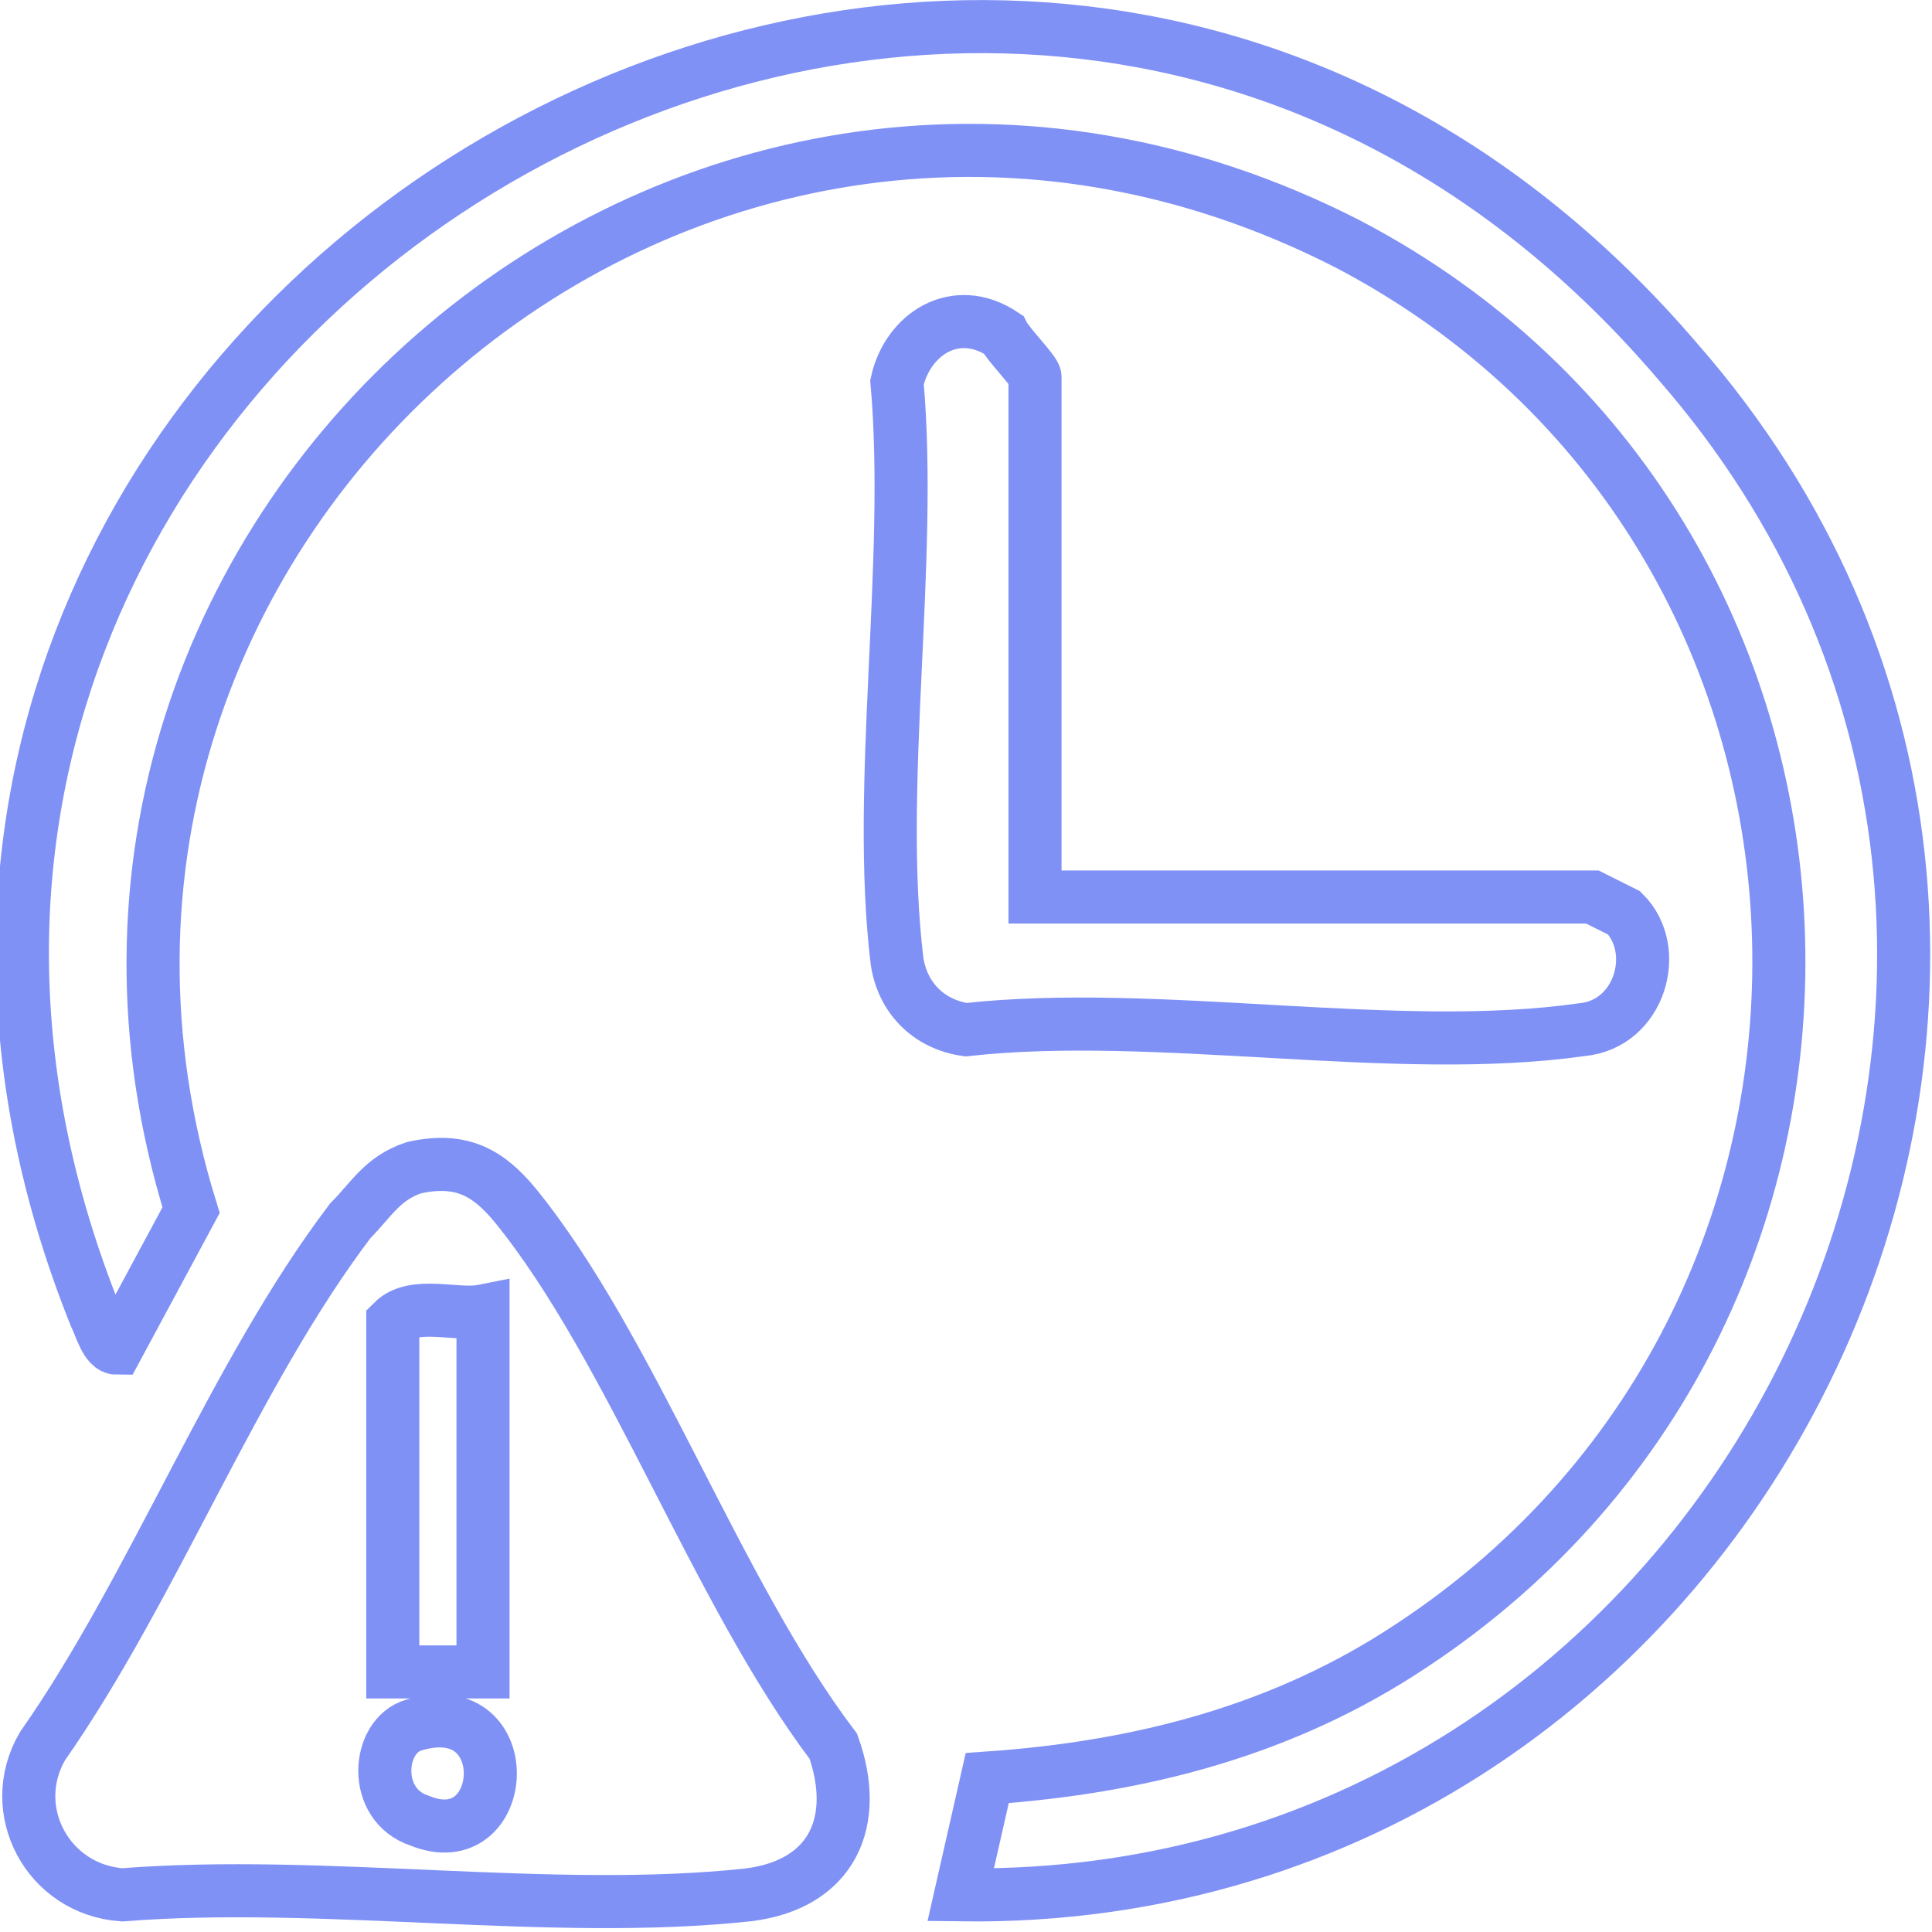
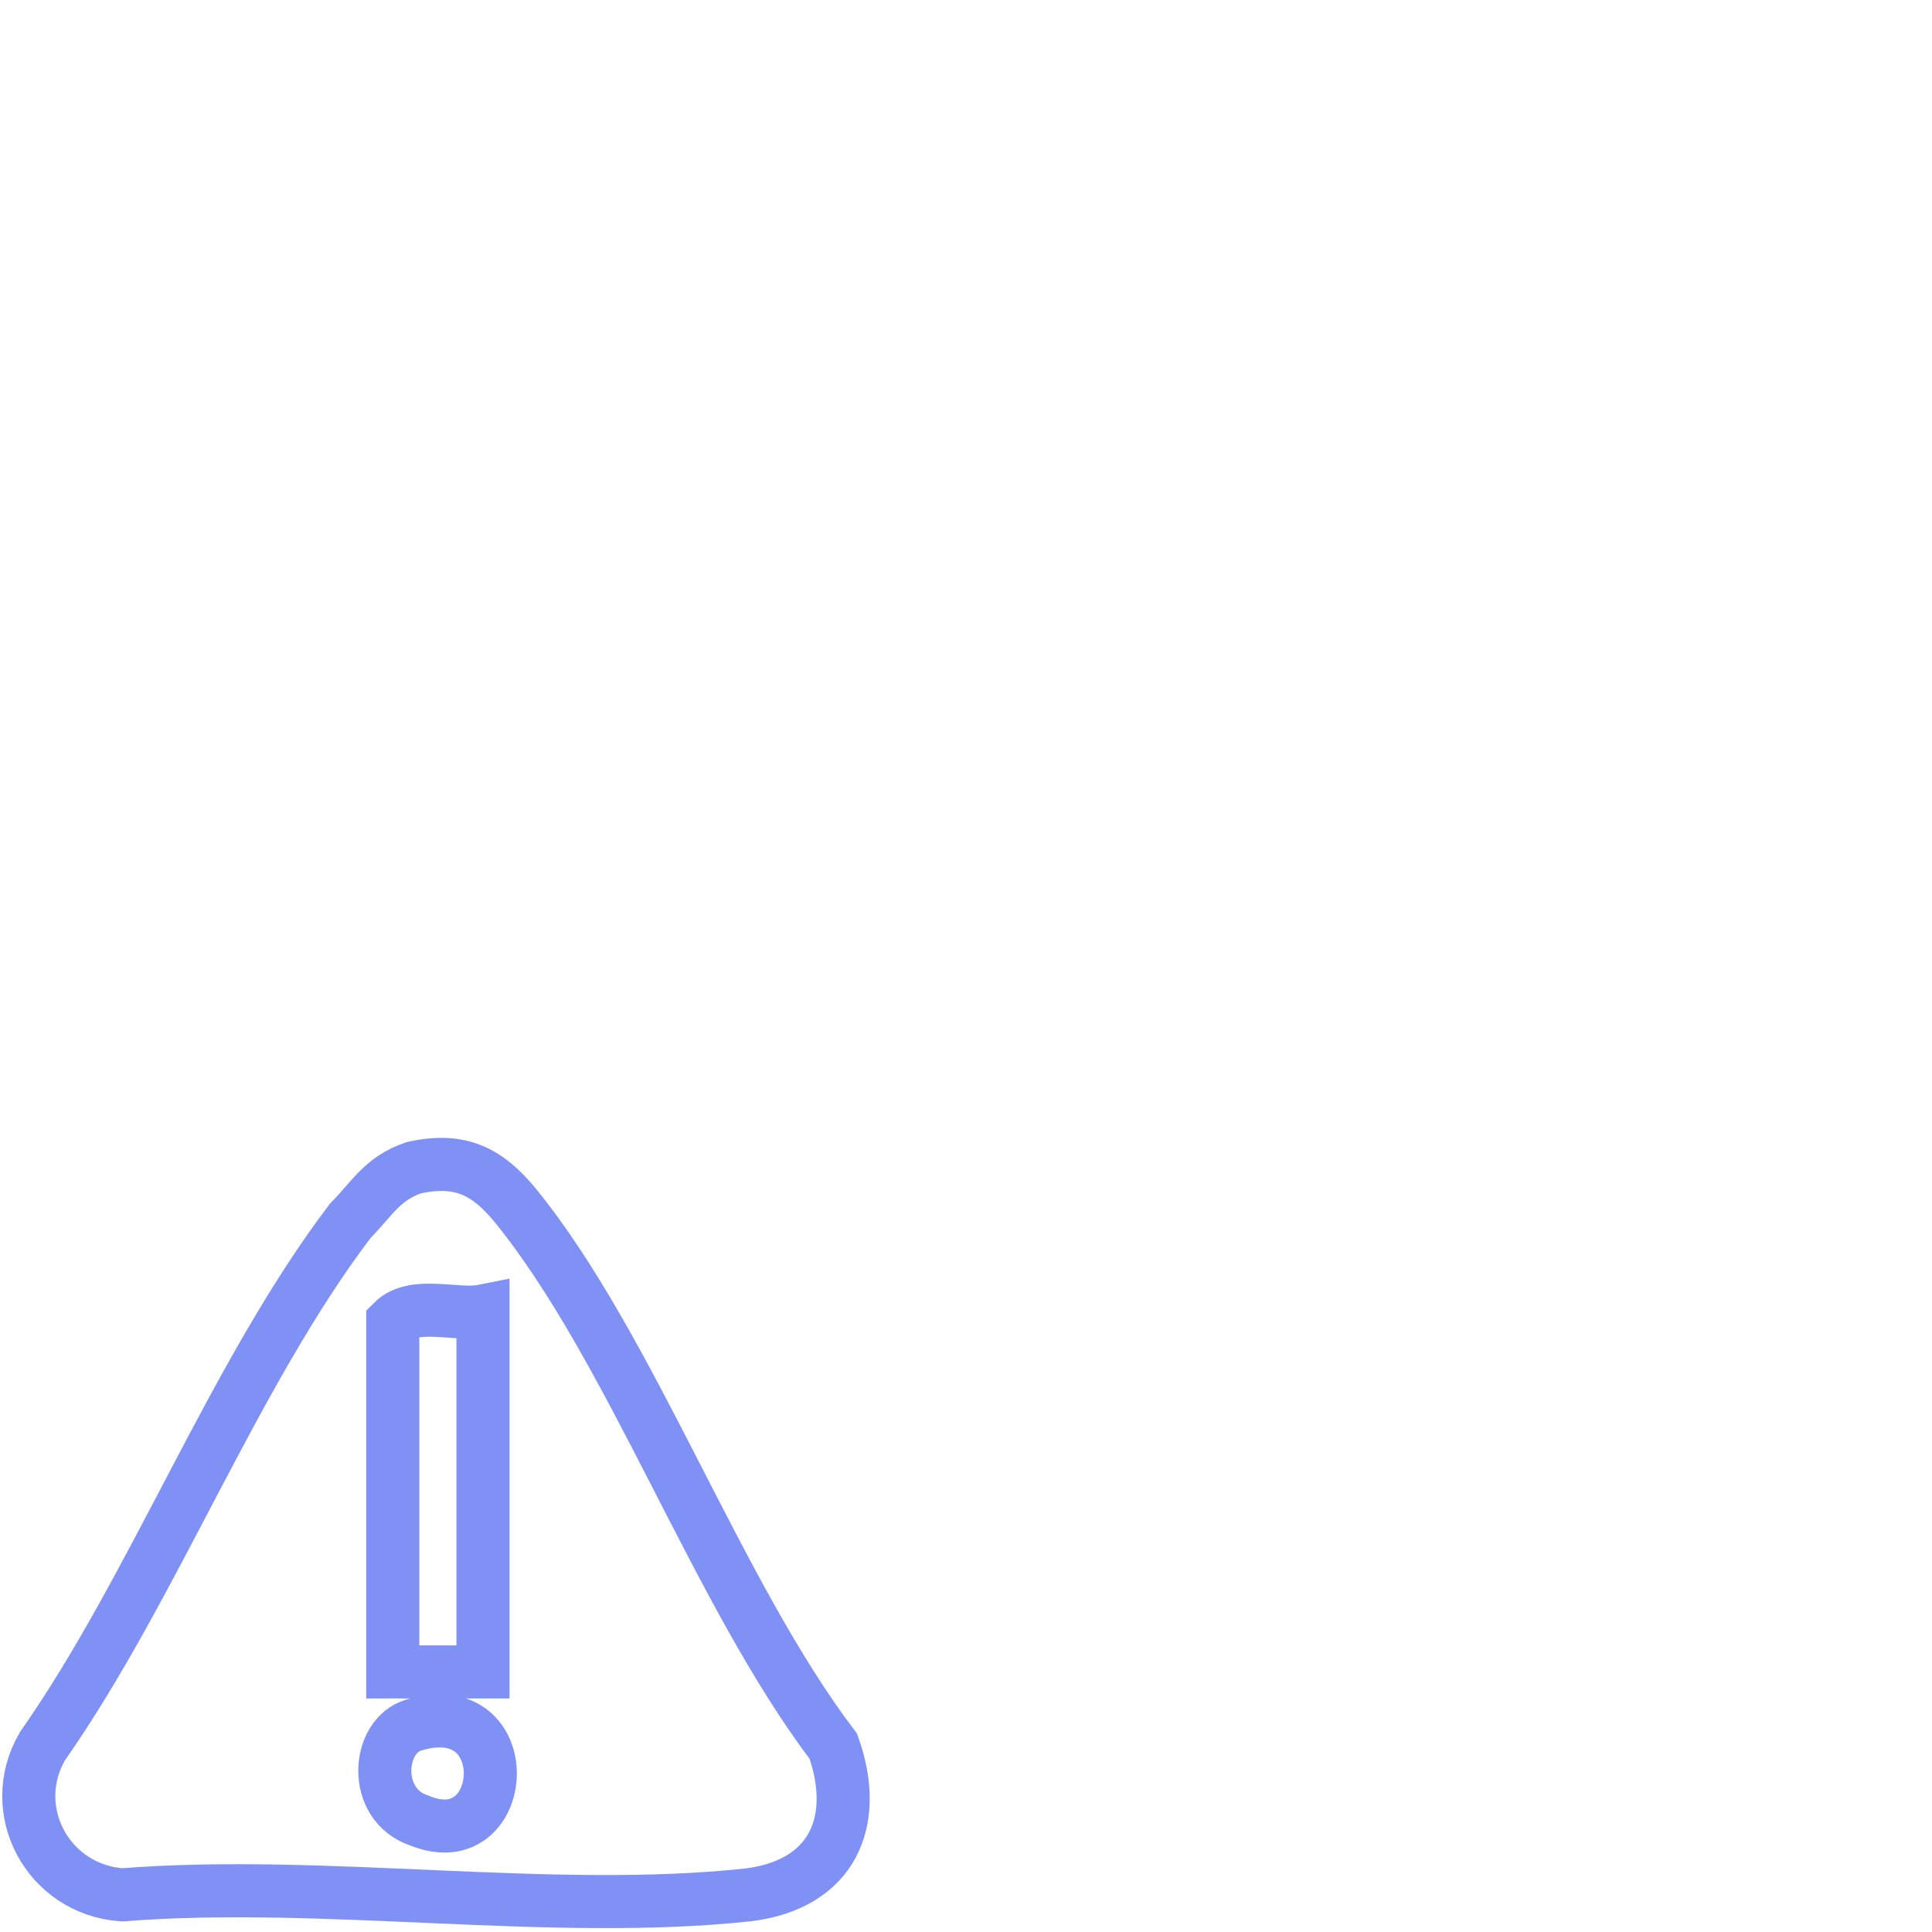
<svg xmlns="http://www.w3.org/2000/svg" version="1.1" id="Layer_1" x="0px" y="0px" viewBox="0 0 36.4 36.4" style="enable-background:new 0 0 36.4 36.4;" xml:space="preserve">
  <style type="text/css">
	.st0{fill:none;stroke:#8091F6;stroke-miterlimit:10;}
</style>
-   <path class="st0" d="M18.1,35.7l0.5-2.2c2.9-0.2,5.6-0.9,8-2.5c9.7-6.4,9.1-21-1.2-26.4C13.1-1.7-0.4,9.9,3.6,22.8l-1.4,2.6  c-0.2,0-0.3-0.4-0.4-0.6C-5.6,6.4,18.6-8.4,31.6,6.8C41.5,18.1,33,35.9,18.1,35.7L18.1,35.7z" />
  <path class="st0" d="M7.8,22c0.9-0.2,1.4,0.1,1.9,0.7c2.2,2.7,3.8,7.3,6,10.2c0.5,1.4,0,2.6-1.6,2.8c-3.7,0.4-8-0.3-11.8,0  c-1.4-0.1-2.2-1.6-1.5-2.8c2.1-3,3.6-7,5.8-9.9C7,22.6,7.2,22.2,7.8,22L7.8,22z M9.1,24.7c-0.5,0.1-1.3-0.2-1.7,0.2v6.6h1.7  C9.1,31.5,9.1,24.7,9.1,24.7z M7.8,32.5c-0.7,0.2-0.8,1.5,0.1,1.8C9.6,35,9.8,31.9,7.8,32.5z" />
-   <path class="st0" d="M19.5,16.9H30c0,0,0.6,0.3,0.6,0.3c0.7,0.7,0.3,2.1-0.8,2.2c-3.5,0.5-8-0.4-11.6,0c-0.7-0.1-1.2-0.6-1.3-1.3  c-0.4-3.3,0.3-7.5,0-10.9c0.2-0.9,1.1-1.5,2-0.9C19,6.5,19.5,7,19.5,7.1L19.5,16.9L19.5,16.9z" />
</svg>